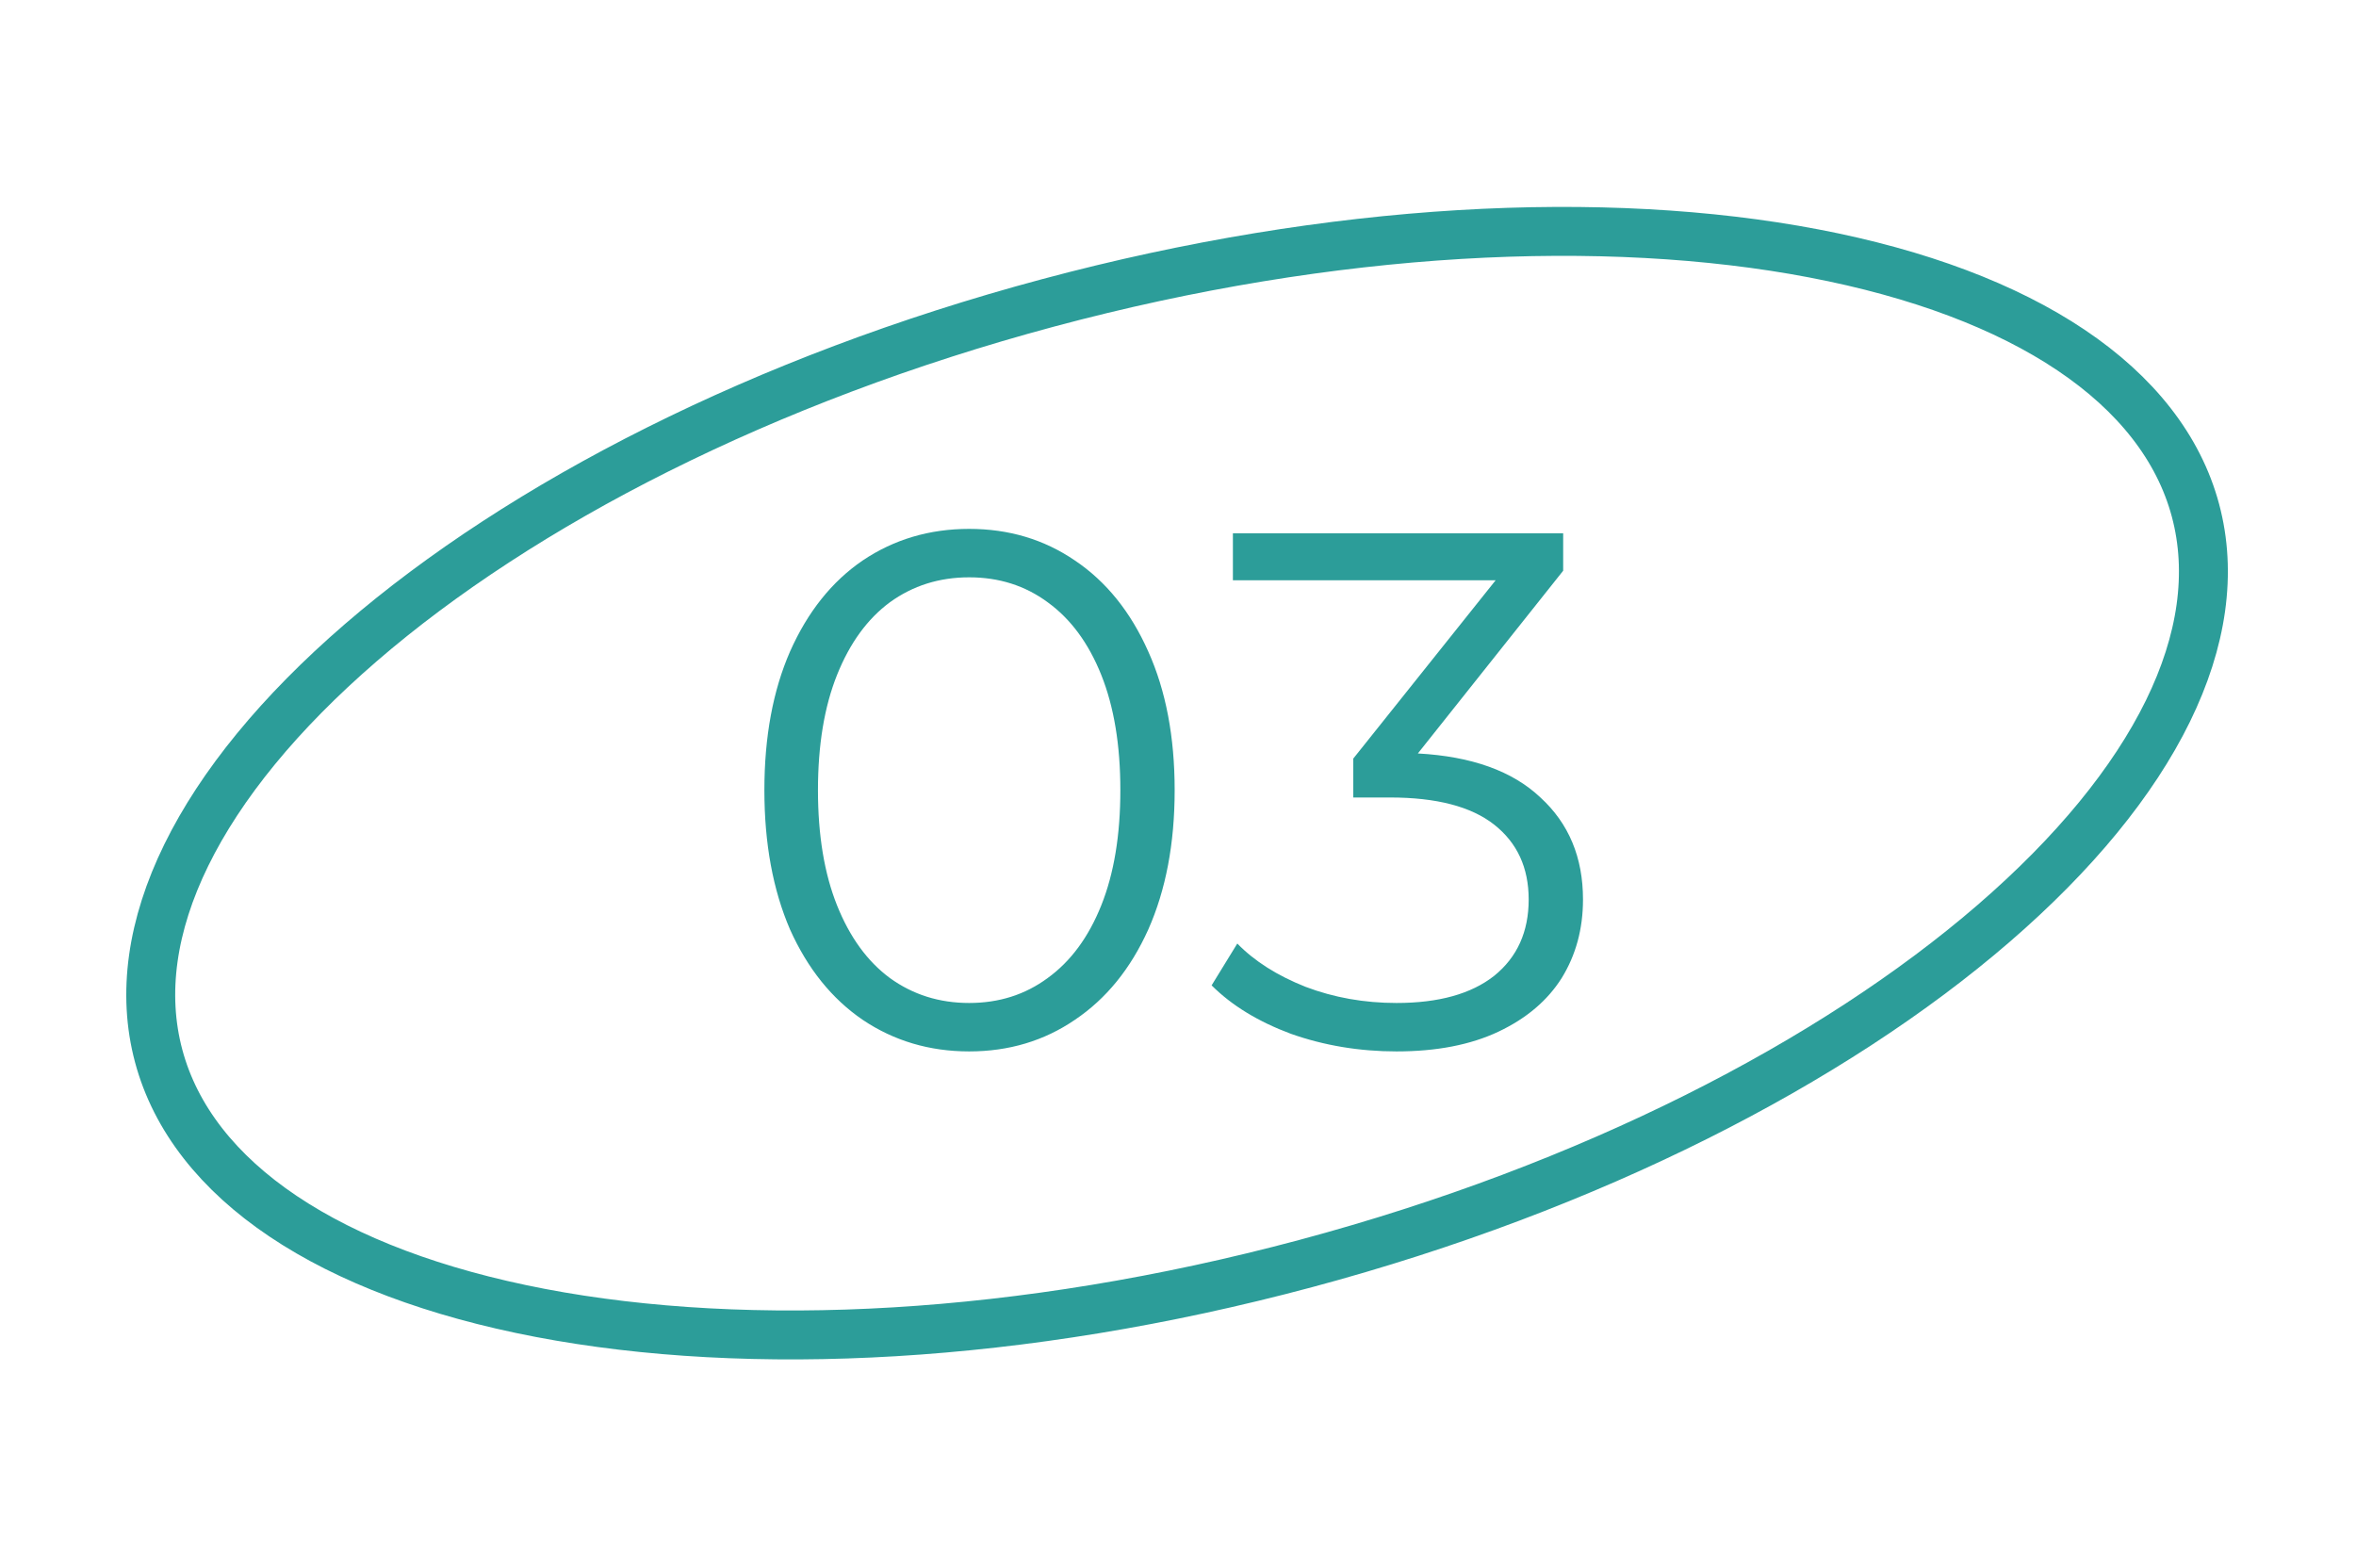
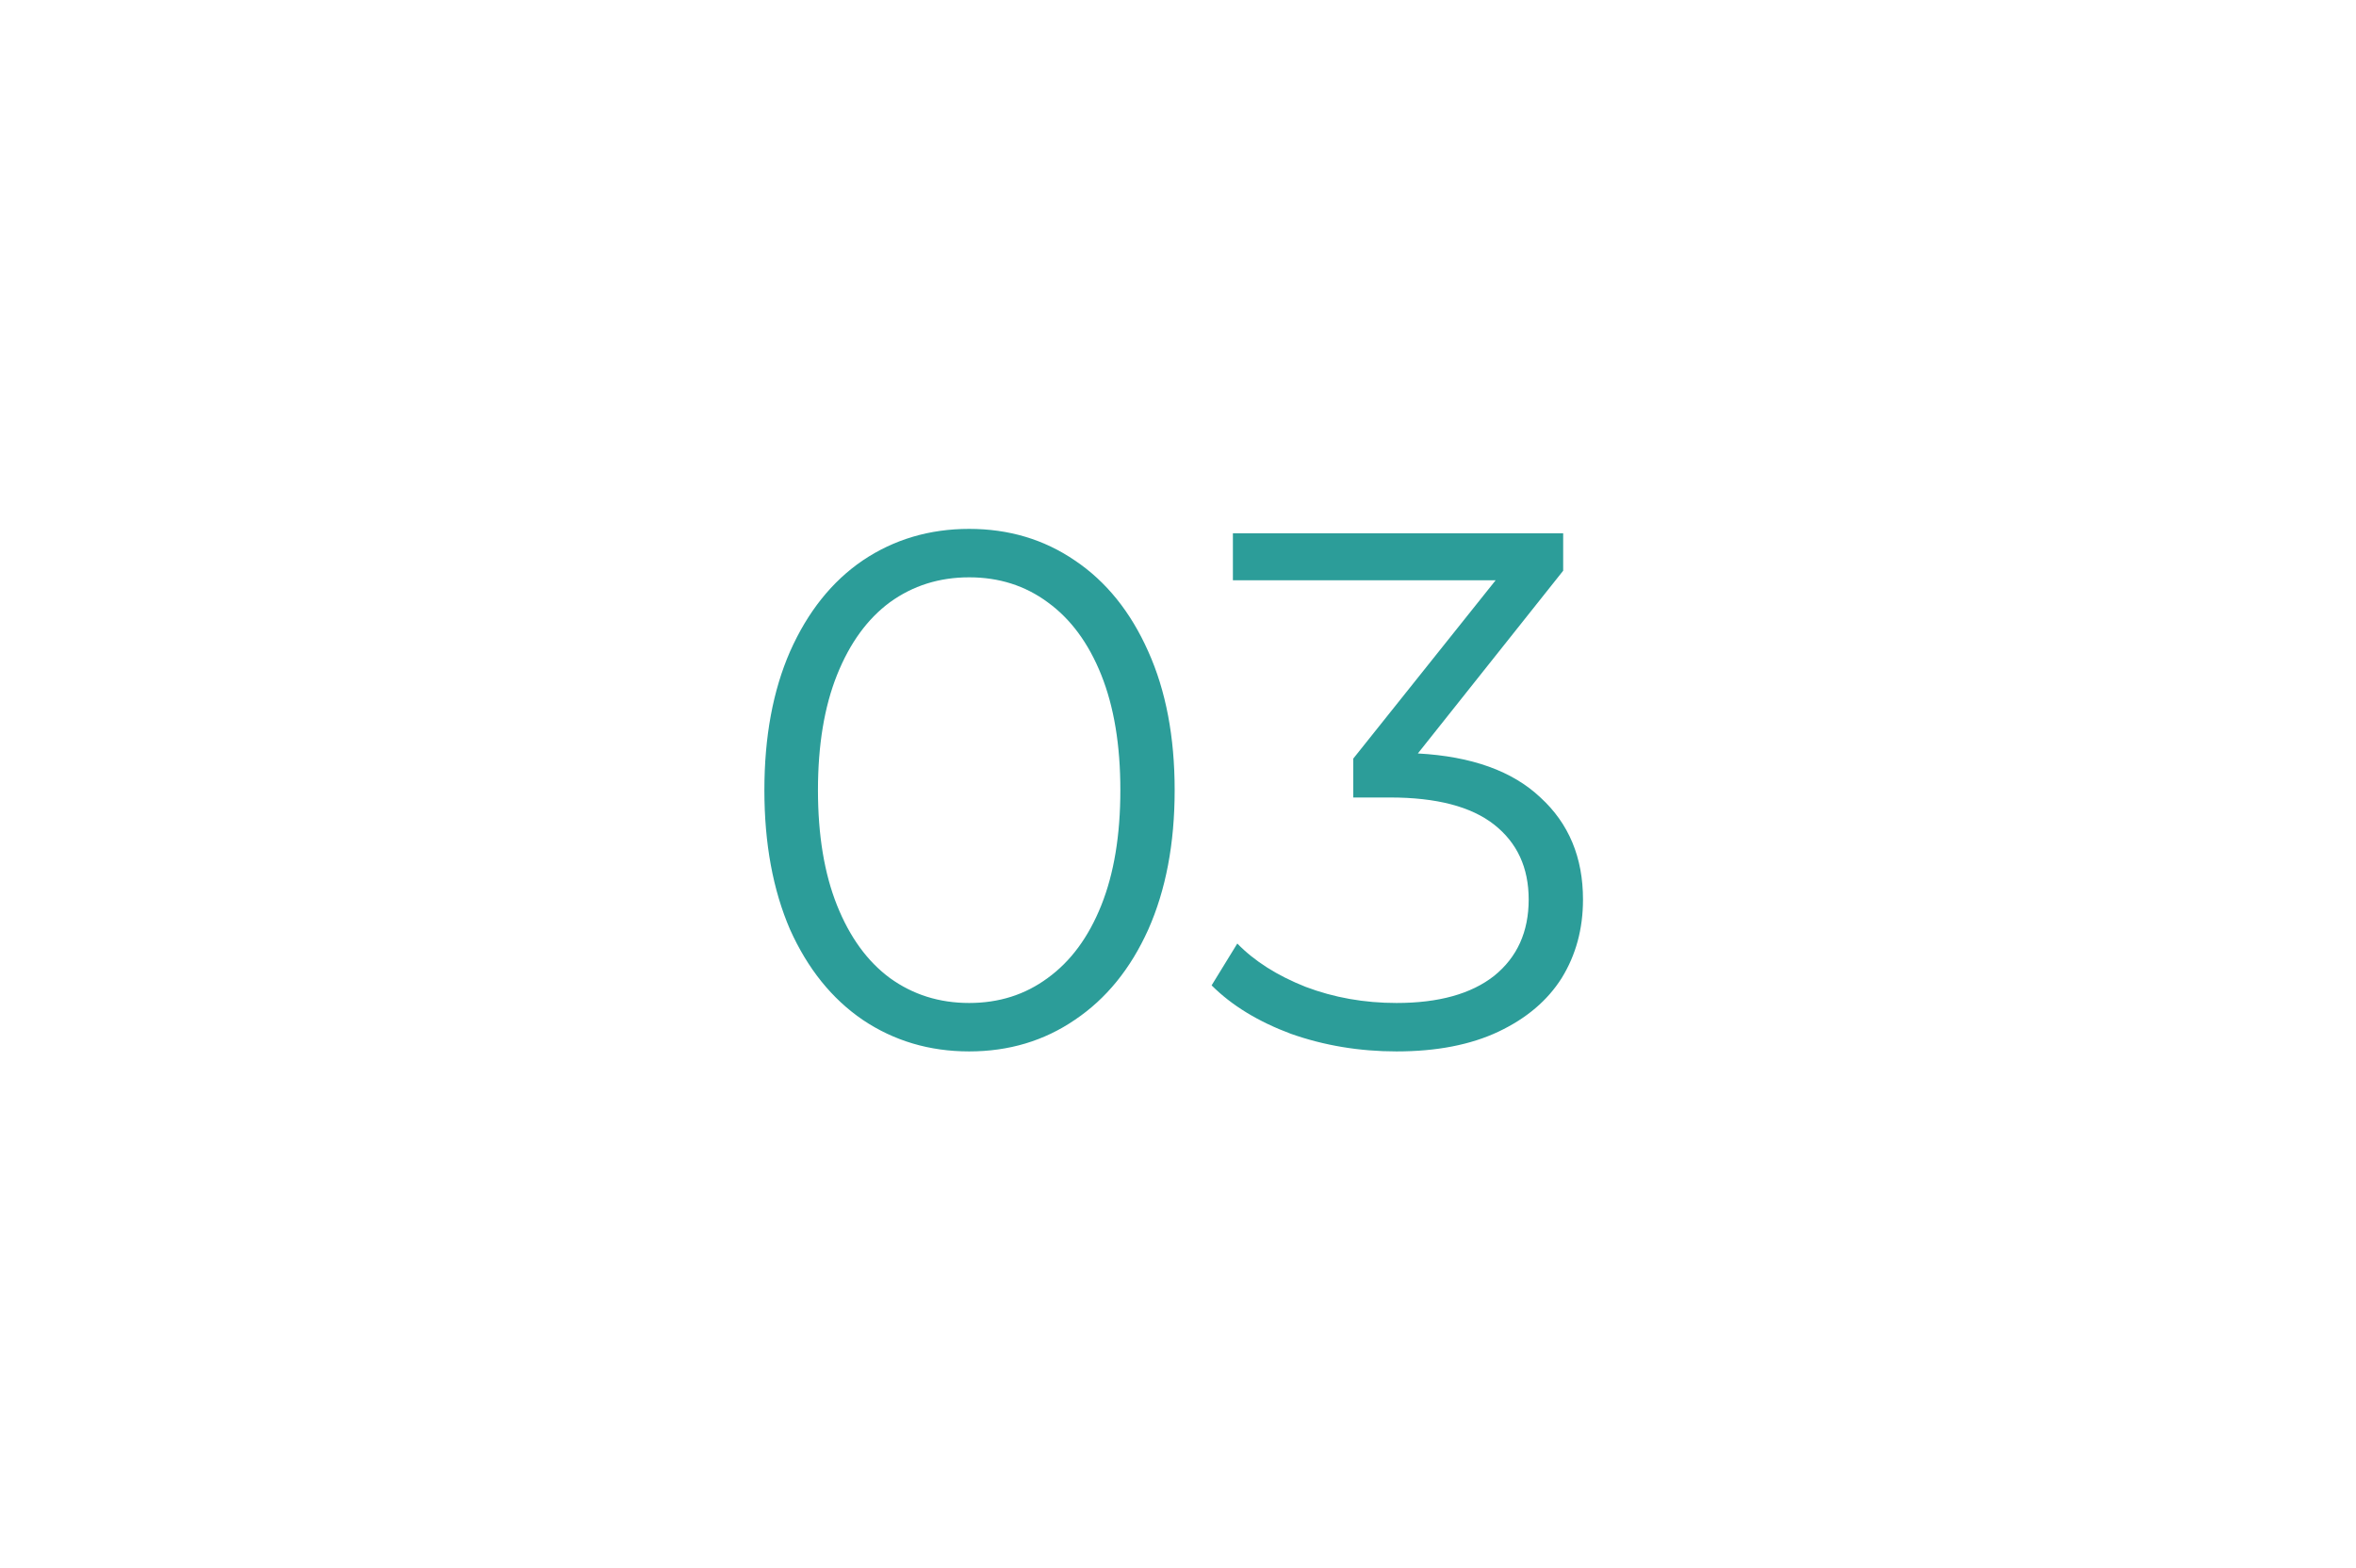
<svg xmlns="http://www.w3.org/2000/svg" width="963" height="641" viewBox="0 0 963 641" fill="none">
-   <path d="M897.38 208.61C911.07 259.703 881.089 320.303 814.789 377.559C749.075 434.309 650.219 485.297 533.736 516.508C417.253 547.72 306.148 552.991 220.862 536.701C134.817 520.266 78.553 482.775 64.862 431.682C51.172 380.589 81.153 319.989 147.453 262.733C213.167 205.983 312.023 154.995 428.506 123.784C544.989 92.572 656.094 87.301 741.38 103.591C827.425 120.026 883.689 157.517 897.38 208.61Z" stroke="#2C9D99" stroke-width="20" />
  <path d="M396.136 429.8C379.936 429.8 365.436 425.5 352.636 416.9C340.036 408.3 330.136 396 322.936 380C315.936 363.8 312.436 344.8 312.436 323C312.436 301.2 315.936 282.3 322.936 266.3C330.136 250.1 340.036 237.7 352.636 229.1C365.436 220.5 379.936 216.2 396.136 216.2C412.336 216.2 426.736 220.5 439.336 229.1C452.136 237.7 462.136 250.1 469.336 266.3C476.536 282.3 480.136 301.2 480.136 323C480.136 344.8 476.536 363.8 469.336 380C462.136 396 452.136 408.3 439.336 416.9C426.736 425.5 412.336 429.8 396.136 429.8ZM396.136 410C408.336 410 419.036 406.6 428.236 399.8C437.636 393 444.936 383.1 450.136 370.1C455.336 357.1 457.936 341.4 457.936 323C457.936 304.6 455.336 288.9 450.136 275.9C444.936 262.9 437.636 253 428.236 246.2C419.036 239.4 408.336 236 396.136 236C383.936 236 373.136 239.4 363.736 246.2C354.536 253 347.336 262.9 342.136 275.9C336.936 288.9 334.336 304.6 334.336 323C334.336 341.4 336.936 357.1 342.136 370.1C347.336 383.1 354.536 393 363.736 399.8C373.136 406.6 383.936 410 396.136 410ZM579.539 308C601.539 309.2 618.239 315.2 629.639 326C641.239 336.6 647.039 350.5 647.039 367.7C647.039 379.7 644.139 390.4 638.339 399.8C632.539 409 623.939 416.3 612.539 421.7C601.139 427.1 587.239 429.8 570.839 429.8C555.639 429.8 541.239 427.4 527.639 422.6C514.239 417.6 503.439 411 495.239 402.8L505.739 385.7C512.739 392.9 522.039 398.8 533.639 403.4C545.239 407.8 557.639 410 570.839 410C588.039 410 601.339 406.3 610.739 398.9C620.139 391.3 624.839 380.9 624.839 367.7C624.839 354.7 620.139 344.5 610.739 337.1C601.339 329.7 587.139 326 568.139 326H553.139V310.1L611.339 237.2H503.939V218H638.939V233.3L579.539 308Z" fill="#2C9D99" />
</svg>